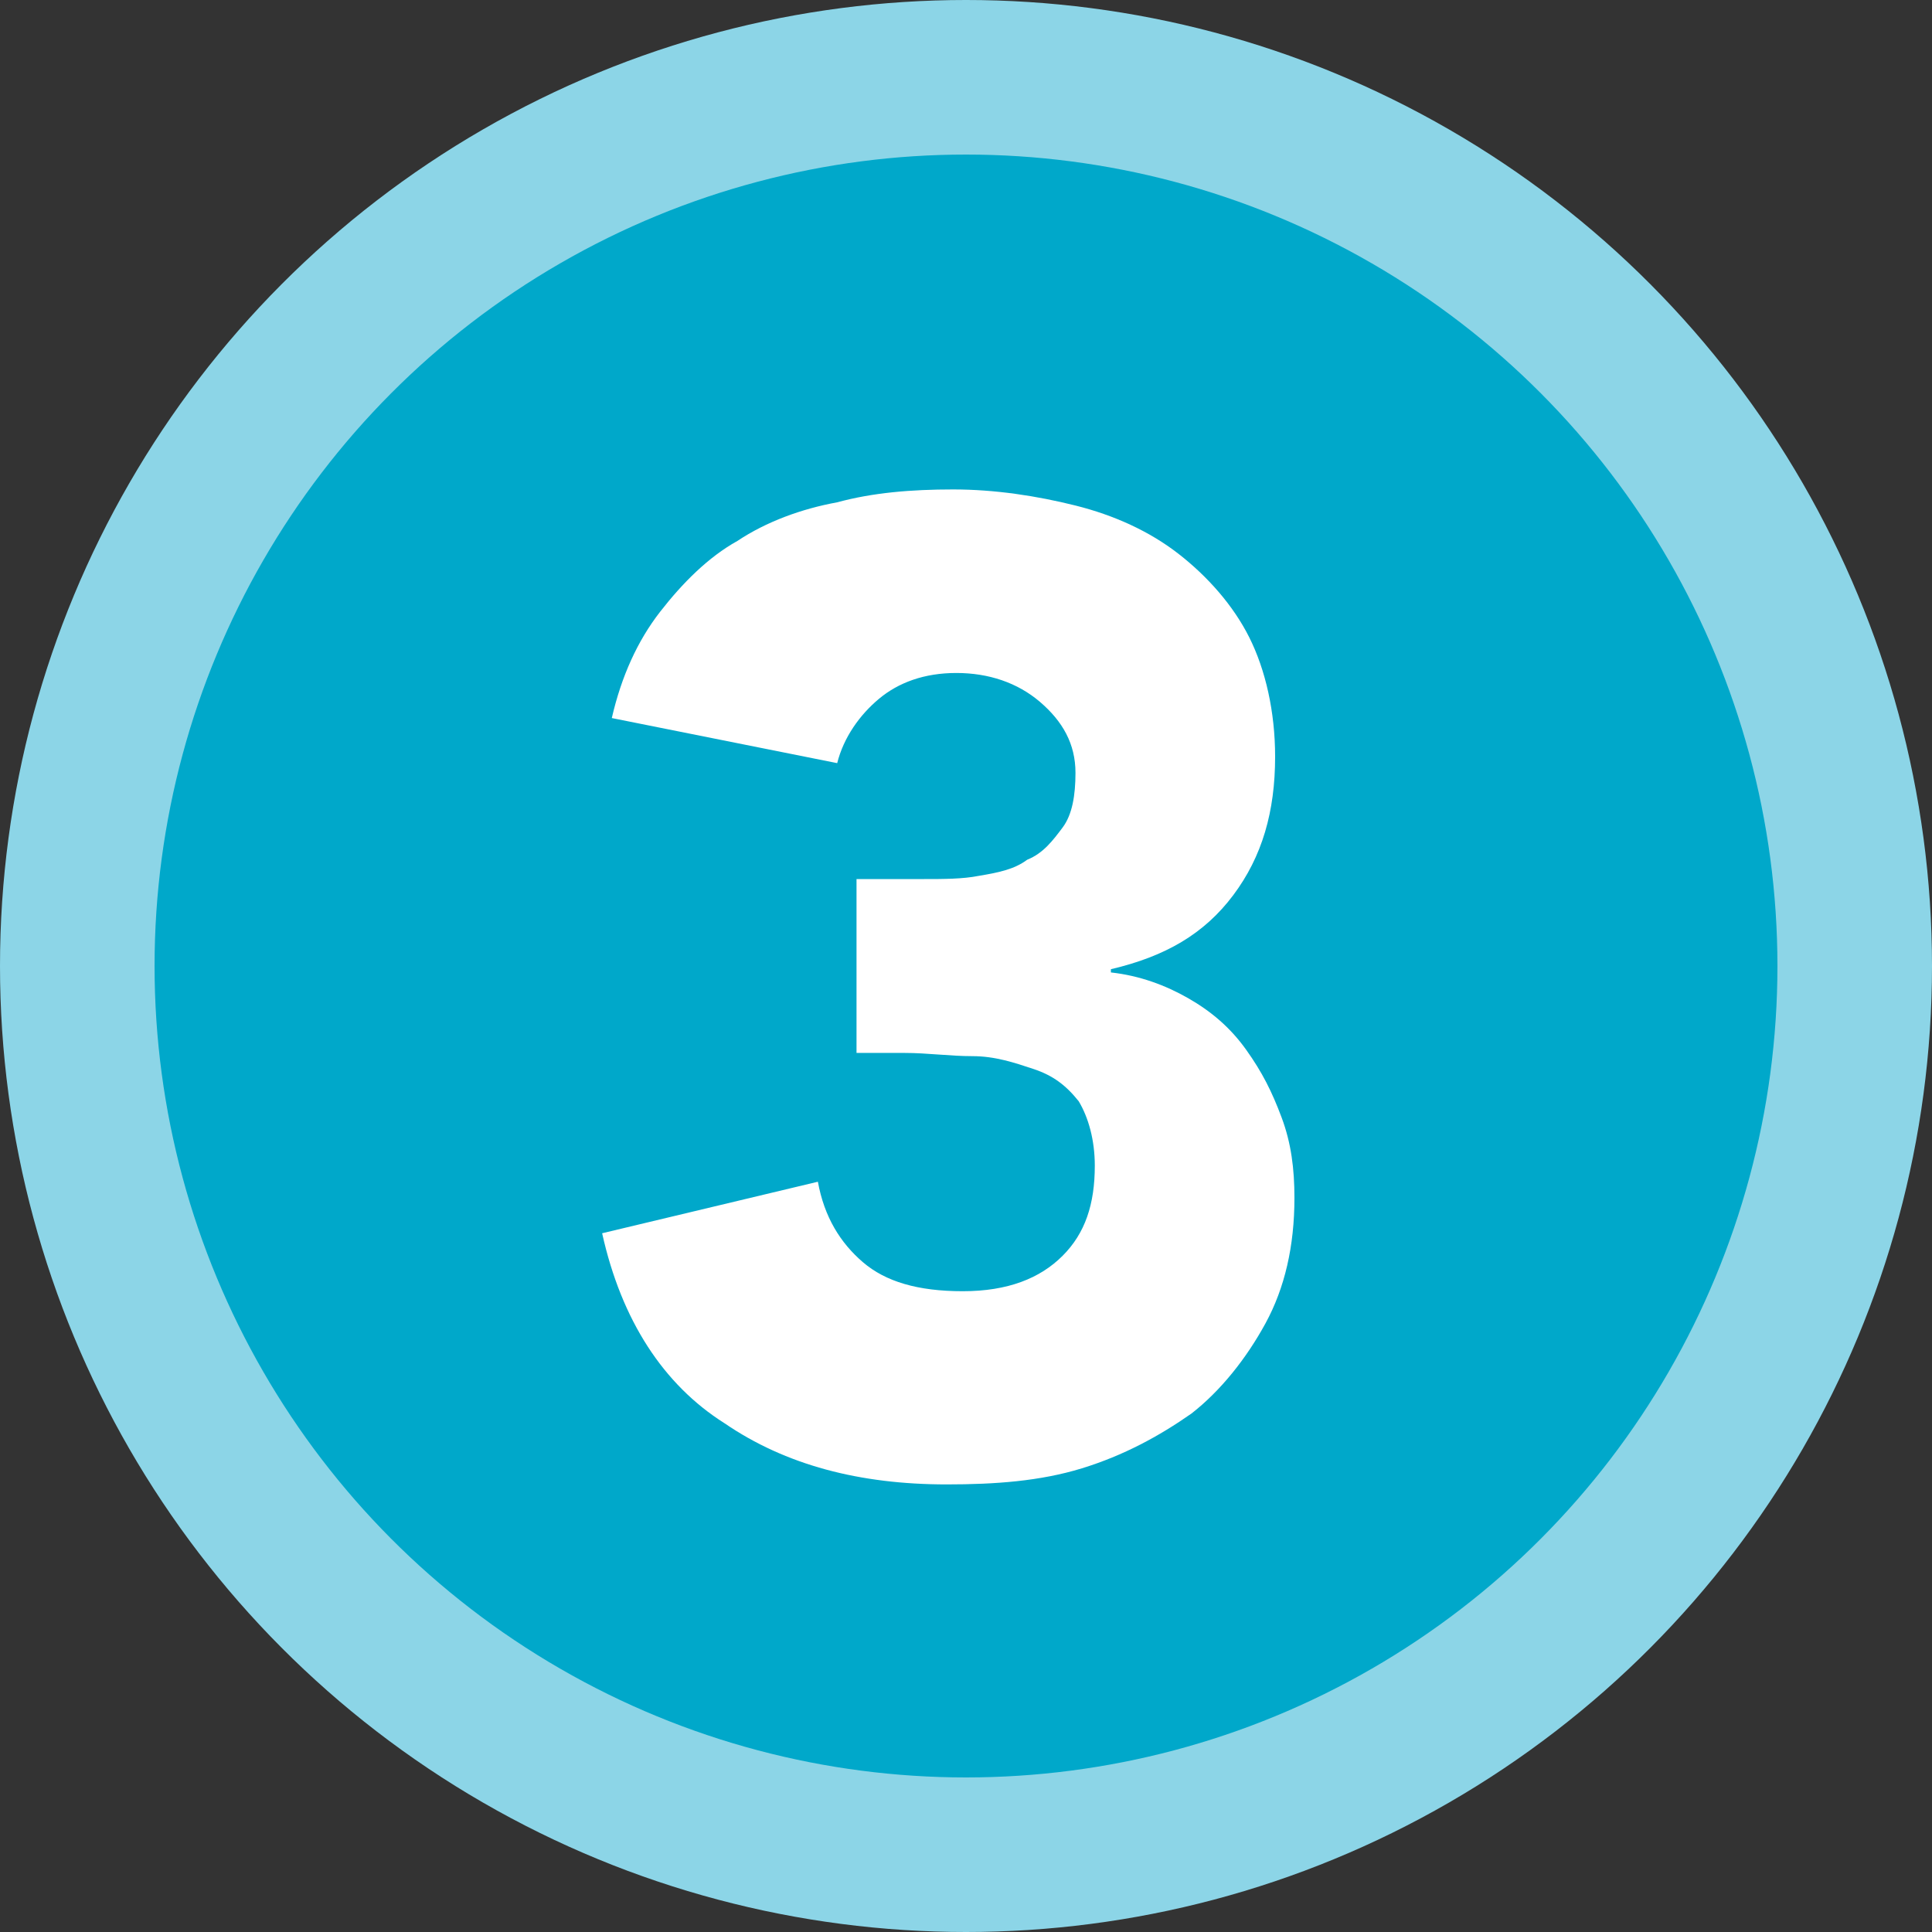
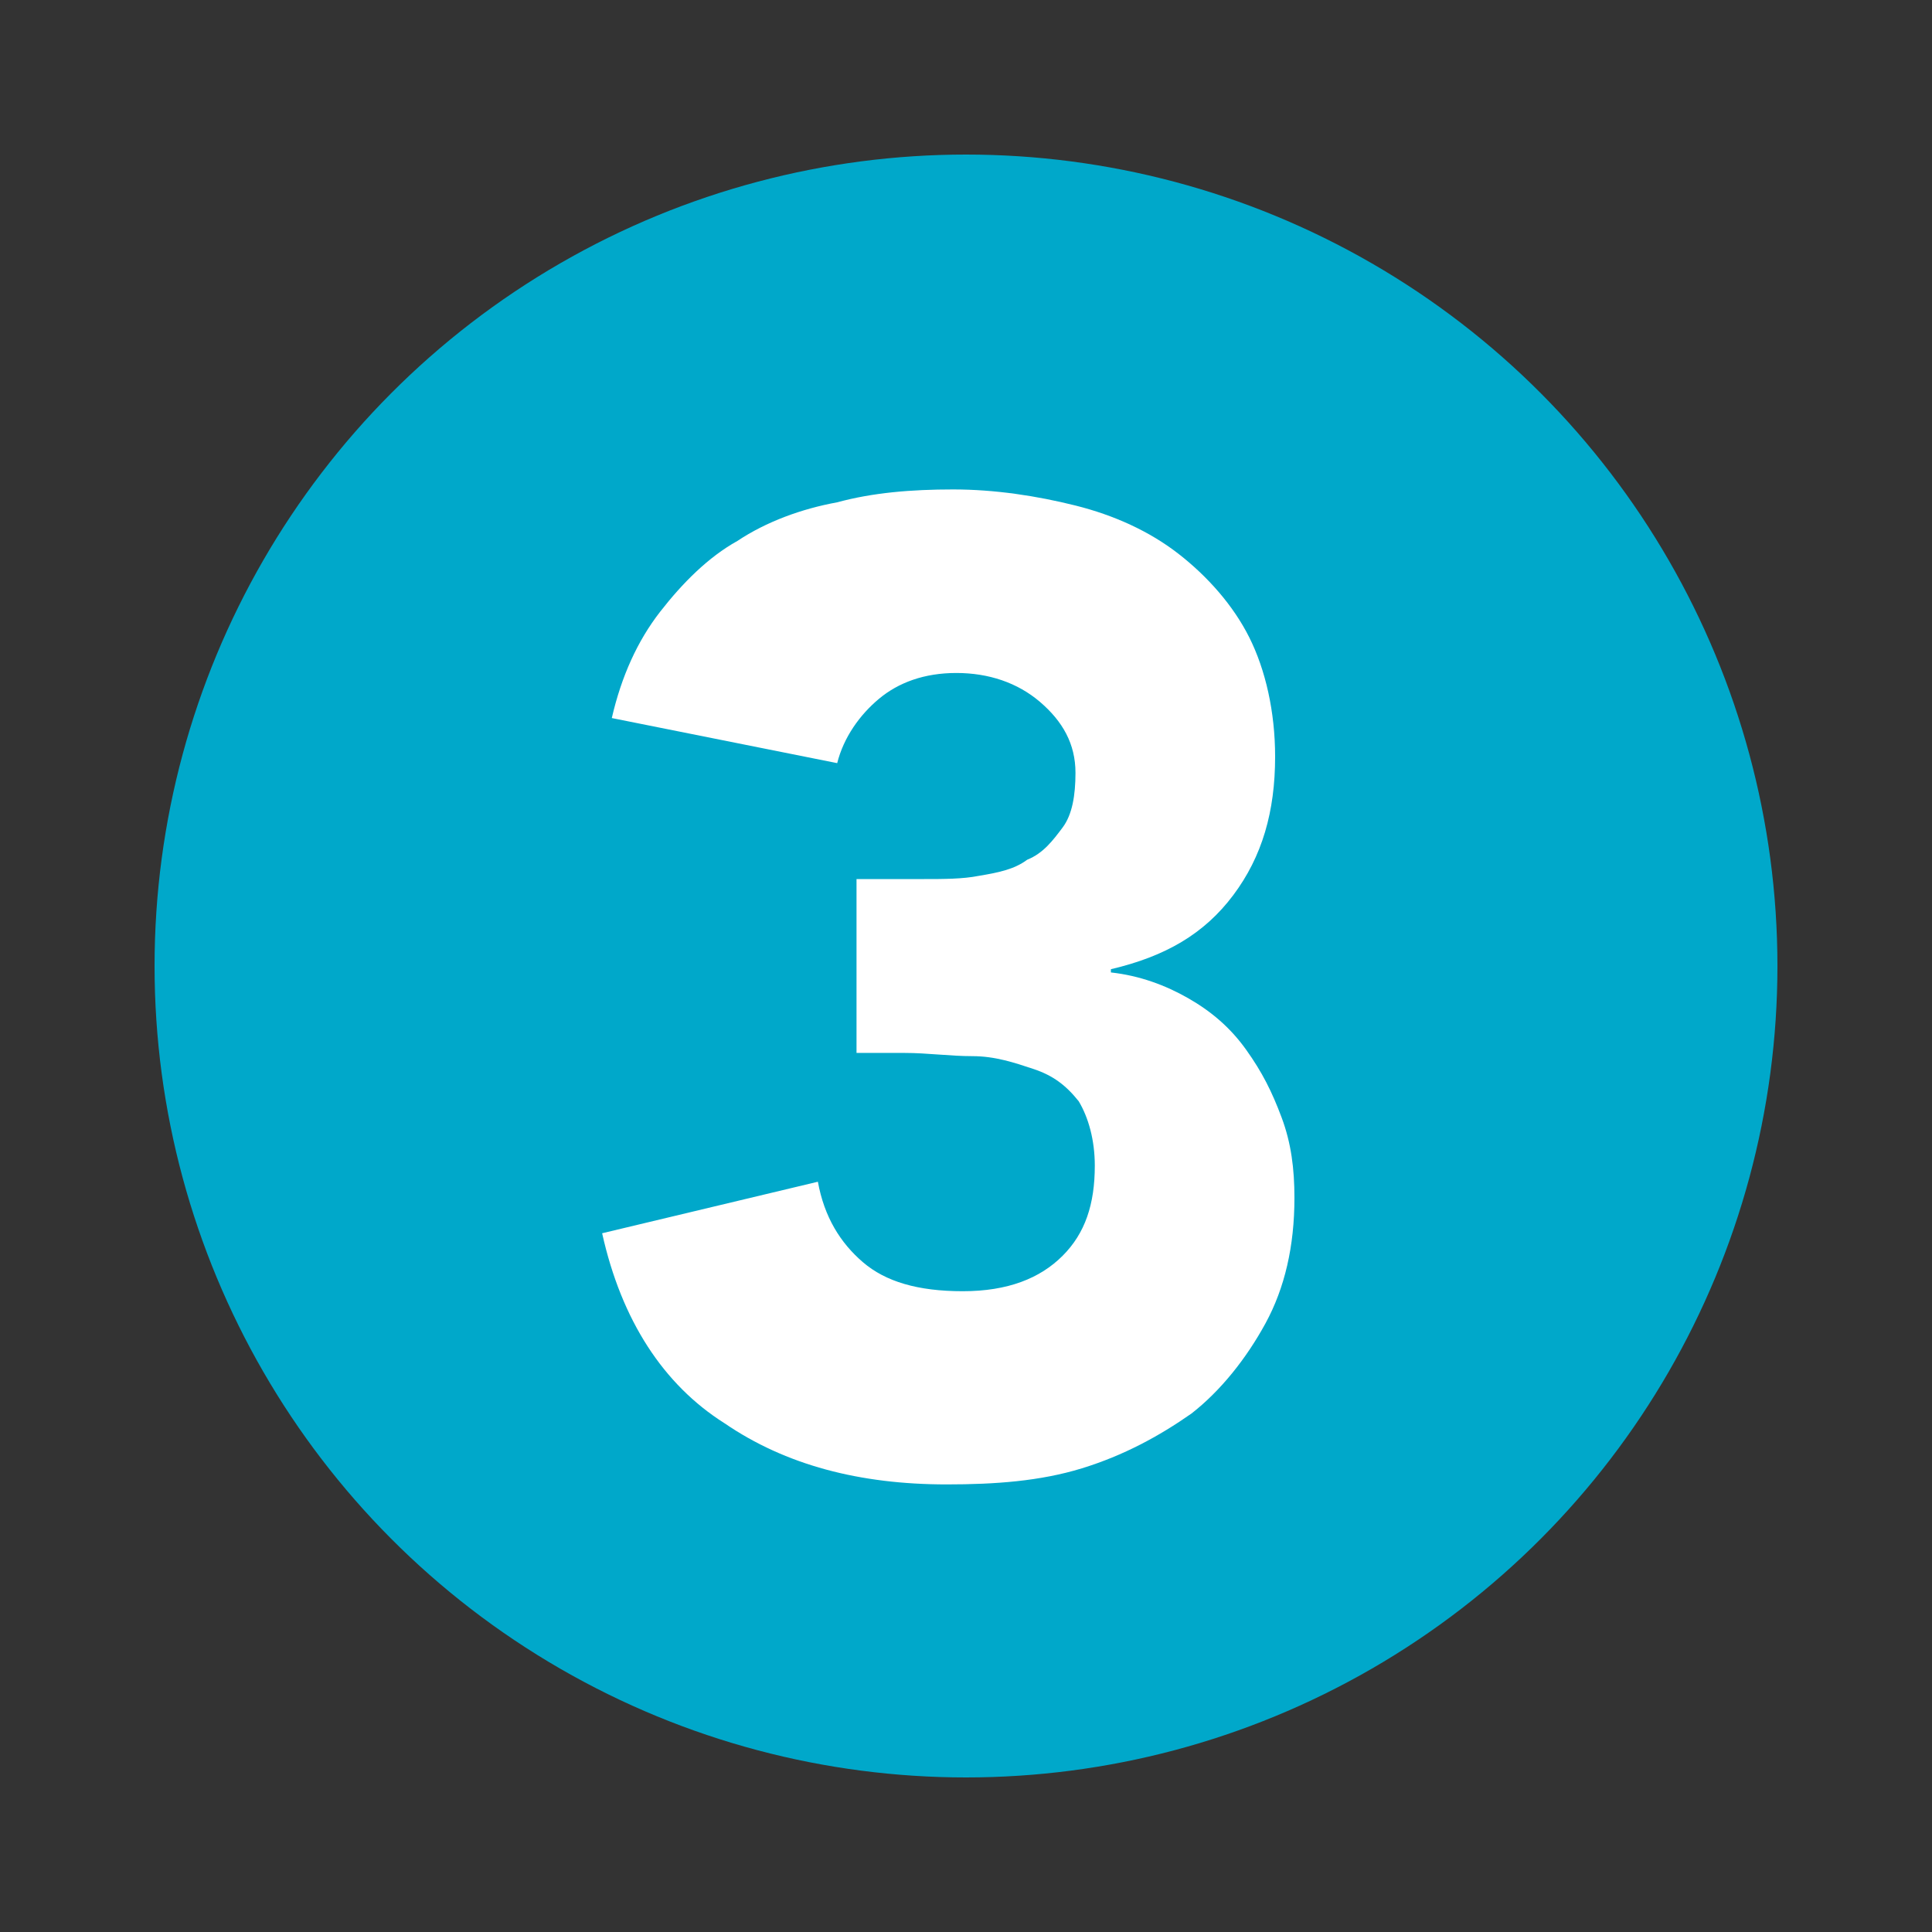
<svg xmlns="http://www.w3.org/2000/svg" width="60" height="60" viewBox="0 0 60 60" style="enable-background:new 0 0 60 60;version:1.1">
  <rect x="0" y="0" width="60" height="60" fill="#333333" stroke="none" />
-   <circle cx="30" cy="30" r="30" fill="#8CD5E7" />
  <circle cx="30" cy="30" r="25.2" fill="#00A8CA" />
  <g display="none">
-     <path d="M29.7 22.6l-6 5.3 -3.6-4.1 9.8-8.2h5.9v29.9h-6.1V22.6z" fill="#FFF" />
-   </g>
+     </g>
  <g display="none">
-     <path d="M19.6 38.7l11.6-10.4c0.6-0.5 1.2-1.1 1.8-1.8 0.6-0.7 0.9-1.5 0.9-2.4 0-1-0.4-1.8-1.1-2.4 -0.7-0.6-1.6-0.9-2.6-0.9 -1.2 0-2.1 0.4-2.8 1.1 -0.7 0.7-1 1.6-1.1 2.7l-6.3-0.5c0.1-1.5 0.4-2.9 1-4 0.6-1.1 1.3-2.1 2.2-2.8 0.9-0.8 2-1.3 3.3-1.7 1.3-0.4 2.6-0.6 4.1-0.6 1.4 0 2.6 0.2 3.8 0.6 1.2 0.4 2.2 0.9 3.1 1.7 0.9 0.7 1.6 1.7 2 2.8 0.5 1.1 0.7 2.4 0.7 3.9 0 1-0.1 1.8-0.3 2.6 -0.2 0.8-0.5 1.5-0.8 2.1 -0.4 0.6-0.8 1.2-1.2 1.8 -0.5 0.5-1 1.1-1.6 1.6l-9.1 7.8H40.4v5.6H19.6V38.7z" fill="#FFF" />
-   </g>
+     </g>
  <path d="M26.6 27.3h2.1c0.6 0 1.2 0 1.7-0.1 0.6-0.1 1.1-0.2 1.5-0.5 0.5-0.2 0.8-0.6 1.1-1 0.3-0.4 0.4-1 0.4-1.7 0-0.9-0.4-1.6-1.1-2.2 -0.7-0.6-1.6-0.9-2.6-0.9 -1 0-1.8 0.3-2.4 0.8 -0.6 0.5-1.1 1.2-1.3 2l-7-1.4c0.3-1.3 0.8-2.4 1.5-3.3 0.7-0.9 1.5-1.7 2.4-2.2 0.9-0.6 2-1 3.1-1.2 1.1-0.3 2.3-0.4 3.6-0.4 1.3 0 2.6 0.2 3.8 0.5 1.2 0.3 2.3 0.8 3.2 1.5 0.9 0.7 1.7 1.6 2.2 2.6 0.5 1 0.8 2.3 0.8 3.7 0 1.7-0.4 3.1-1.3 4.3 -0.9 1.2-2.1 1.9-3.8 2.3v0.1c0.9 0.1 1.7 0.4 2.4 0.8 0.7 0.4 1.3 0.9 1.8 1.6s0.8 1.3 1.1 2.1c0.3 0.8 0.4 1.6 0.4 2.5 0 1.5-0.3 2.8-0.9 3.9s-1.4 2.1-2.3 2.8c-1 0.7-2.1 1.3-3.4 1.7 -1.3 0.4-2.7 0.5-4.2 0.5 -2.7 0-5-0.6-6.9-1.9 -1.9-1.2-3.2-3.2-3.8-5.9l6.7-1.6c0.2 1.1 0.7 1.9 1.4 2.5s1.7 0.9 3.1 0.9c1.4 0 2.4-0.4 3.1-1.1 0.7-0.7 1-1.6 1-2.8 0-0.8-0.2-1.5-0.5-2 -0.4-0.5-0.8-0.8-1.4-1 -0.6-0.2-1.2-0.4-1.9-0.4 -0.7 0-1.4-0.1-2.1-0.1h-1.5V27.3z" fill="#FFF" />
</svg>